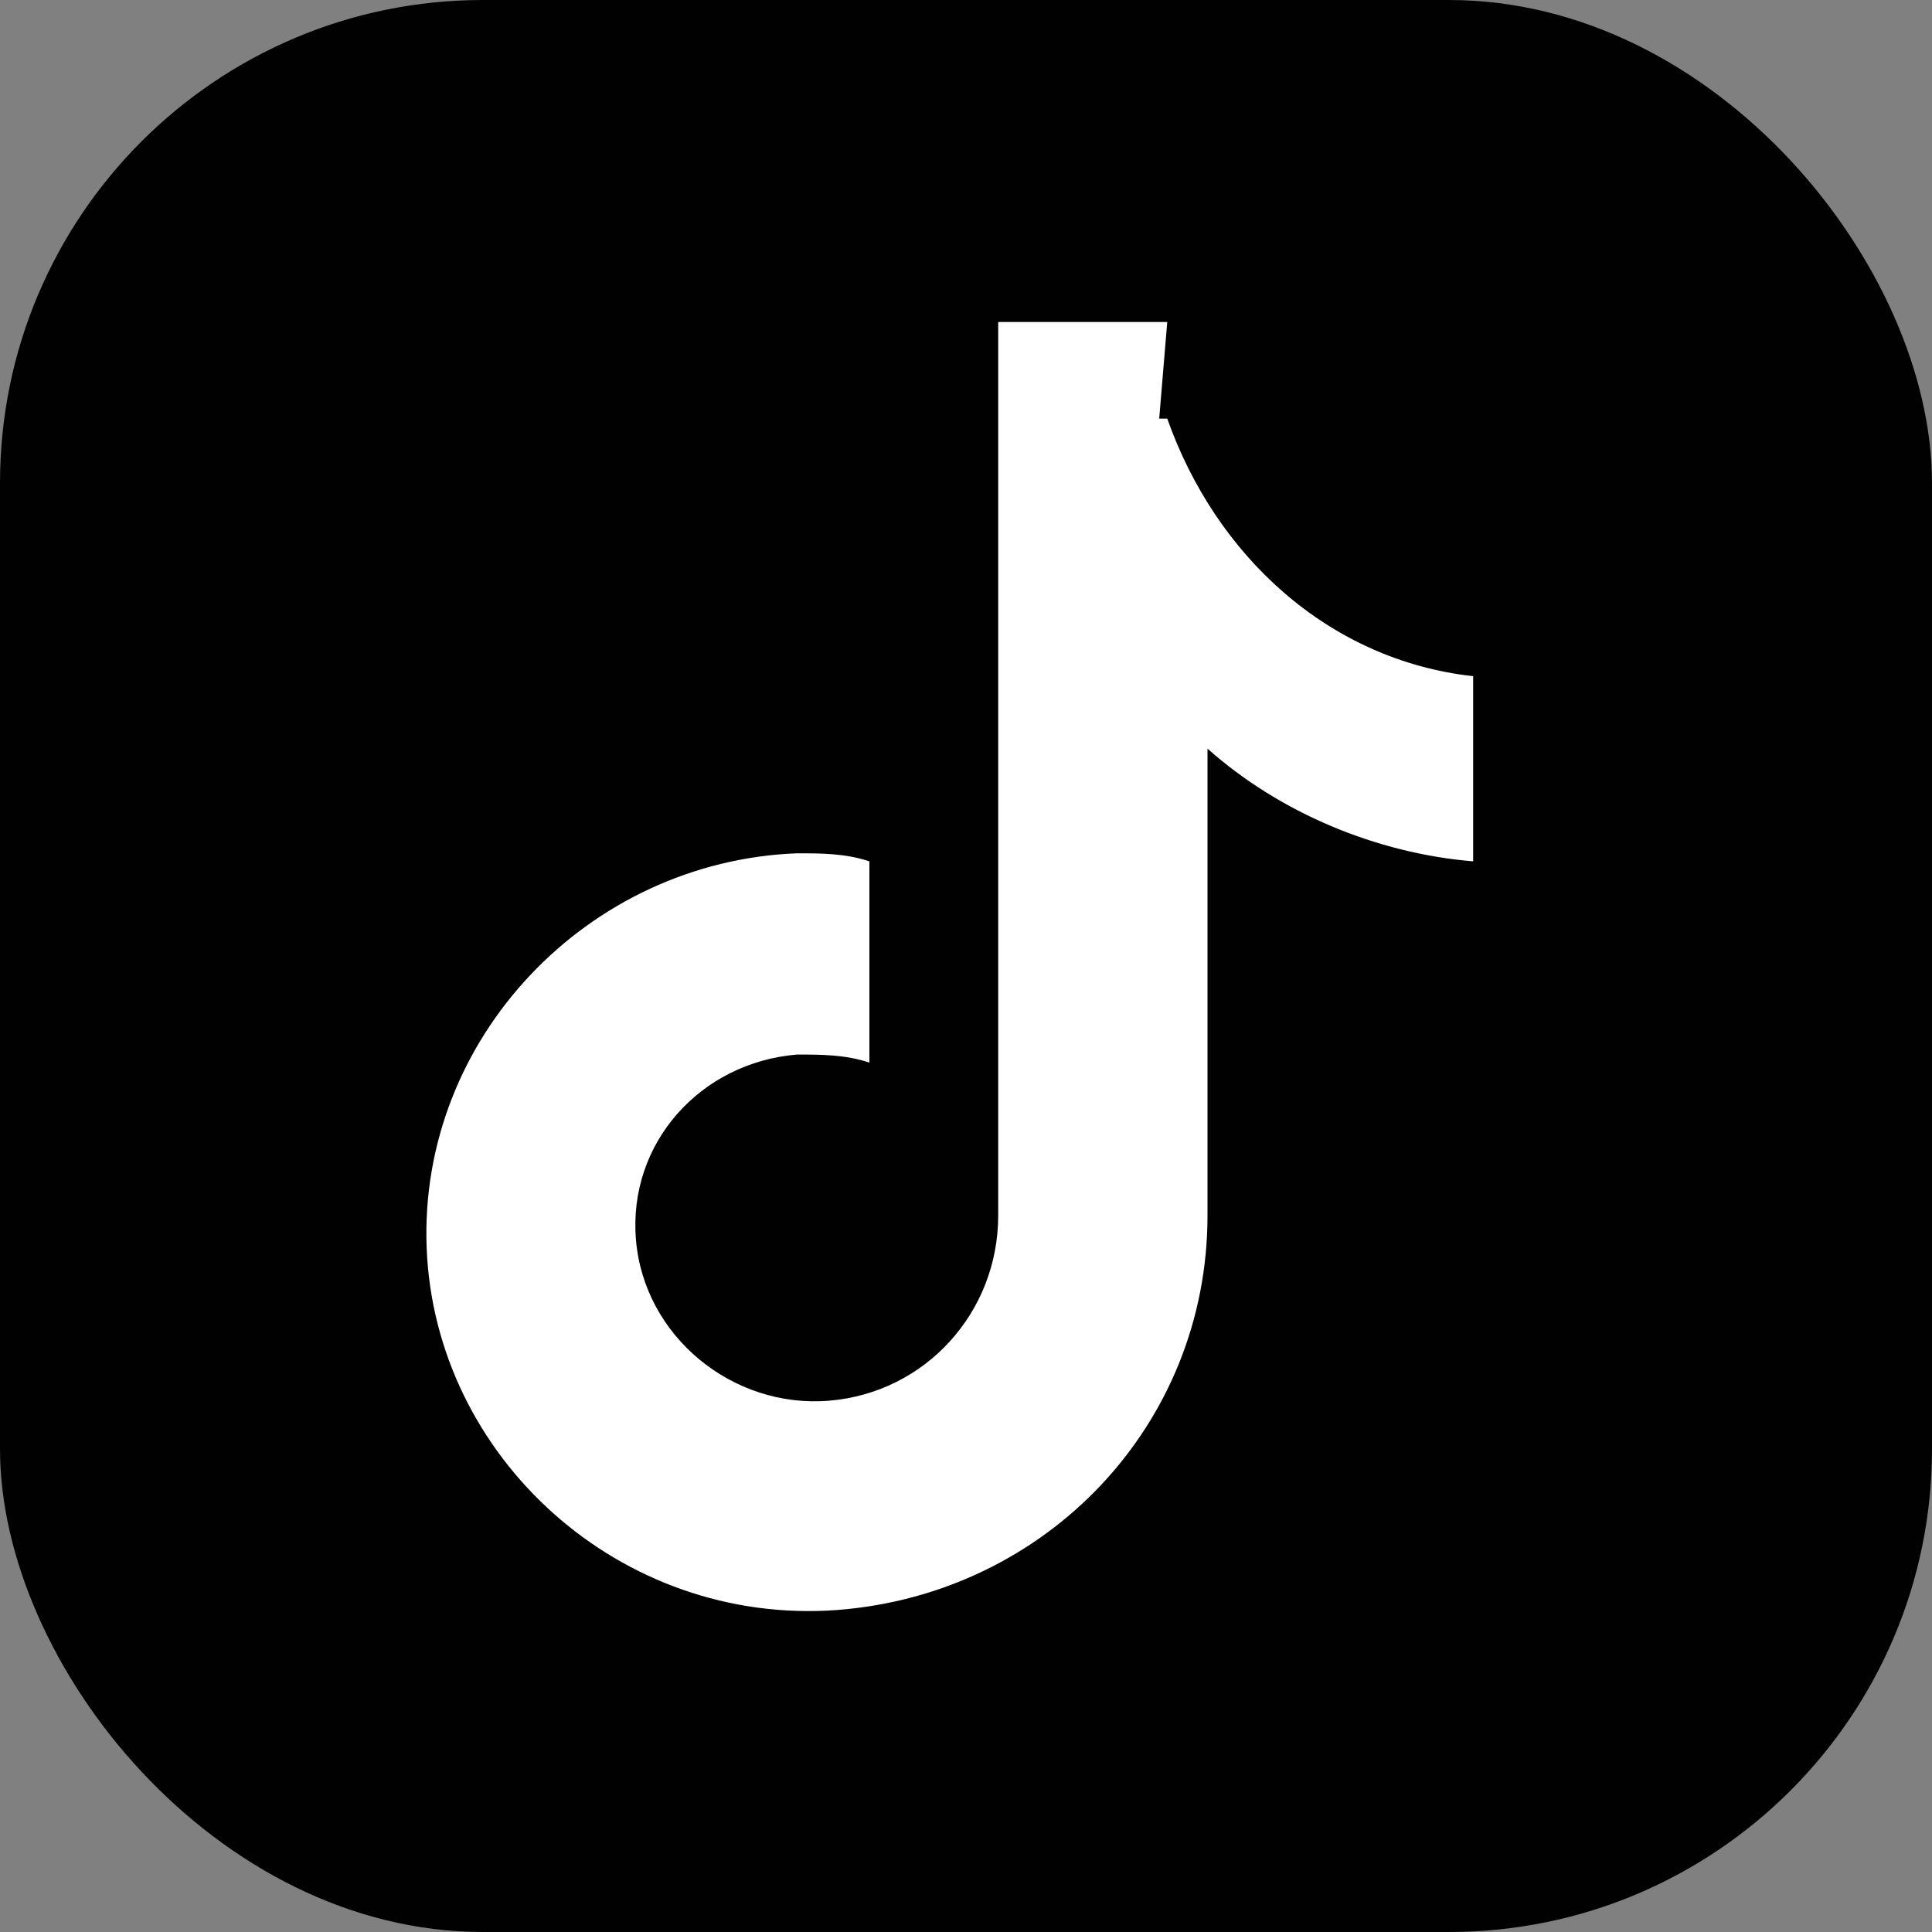
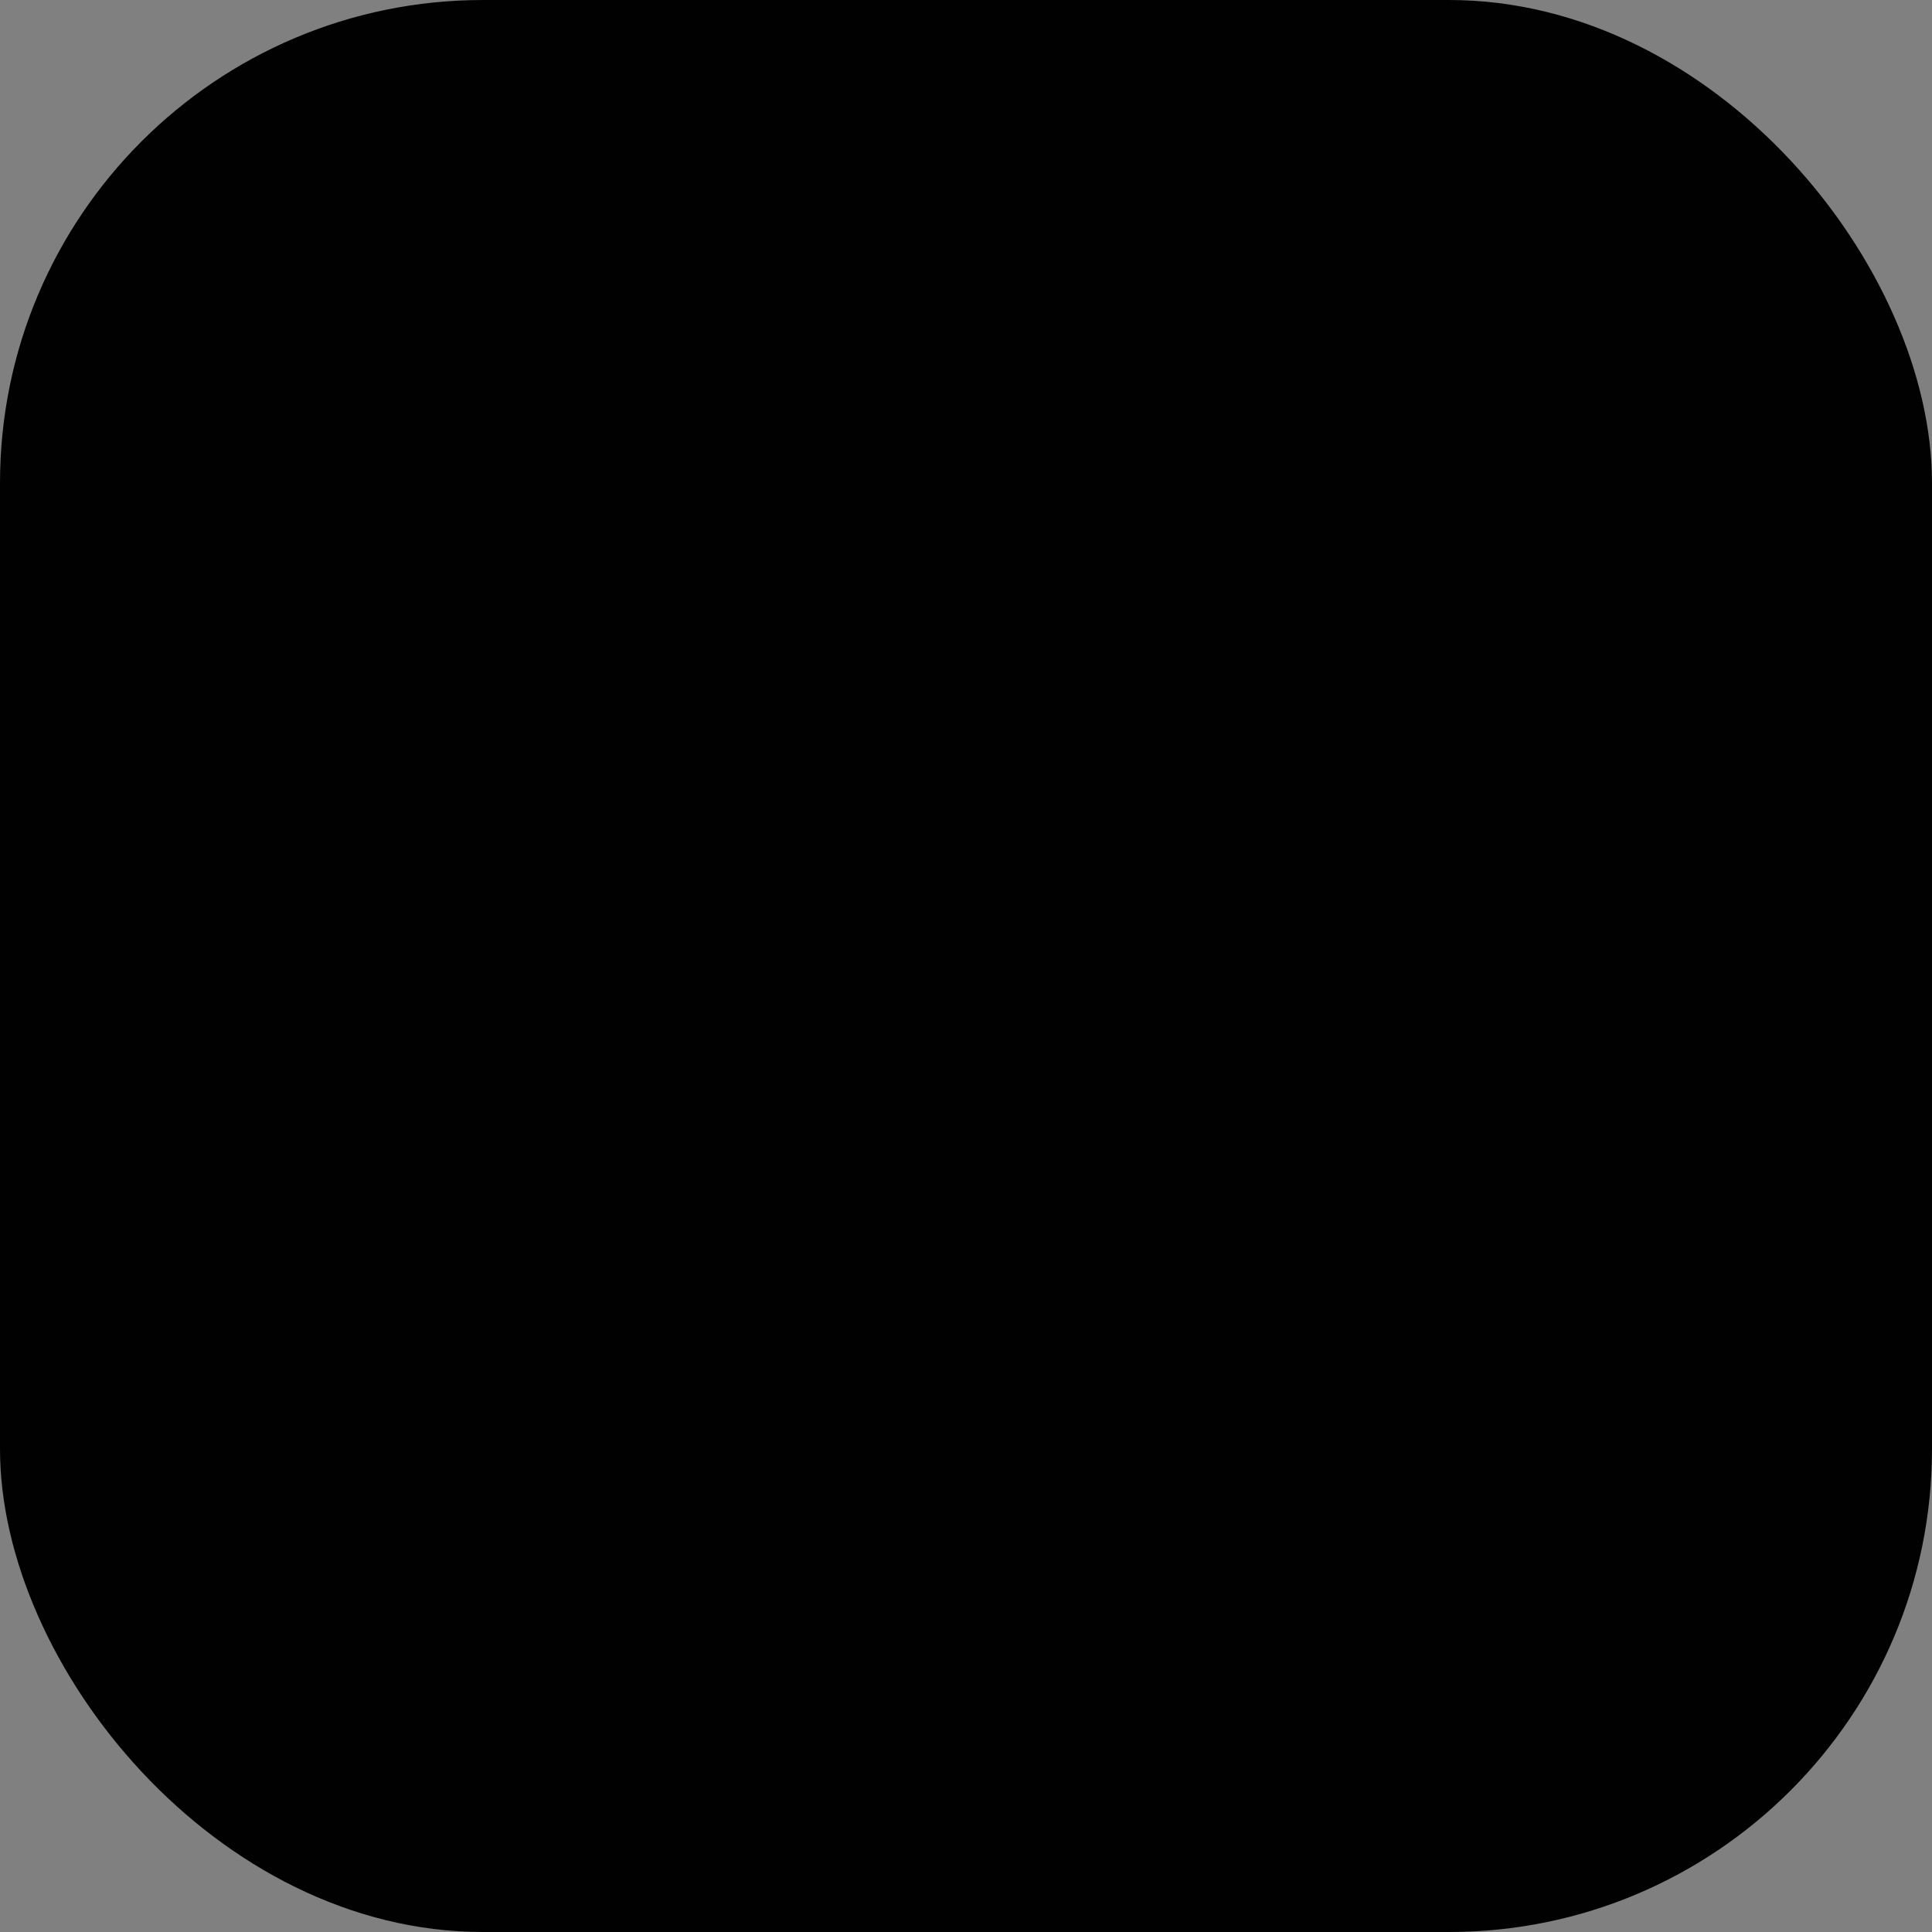
<svg xmlns="http://www.w3.org/2000/svg" viewBox="0 0 24 24" fill="none">
  <rect x="0" y="0" width="24" height="24" fill="#808080" stroke="none" />
  <rect width="24" height="24" rx="6" fill="#010101" />
-   <path d="M14.5 5.2c.6 1.7 2 3 3.8 3.2v2.3c-1.2-.1-2.4-.6-3.3-1.4v5.8c0 2.6-2 4.7-4.6 4.9-2.7.2-5-1.9-5.1-4.5-.1-2.6 2-4.8 4.6-4.9.3 0 .6 0 .9.1v2.5c-.3-.1-.6-.1-.9-.1-1.2.1-2.1 1.1-2 2.3.1 1.2 1.2 2.1 2.4 2 1.2-.1 2.1-1.1 2.1-2.3V4h2.1l-.1 1.2z" fill="#fff" />
</svg>